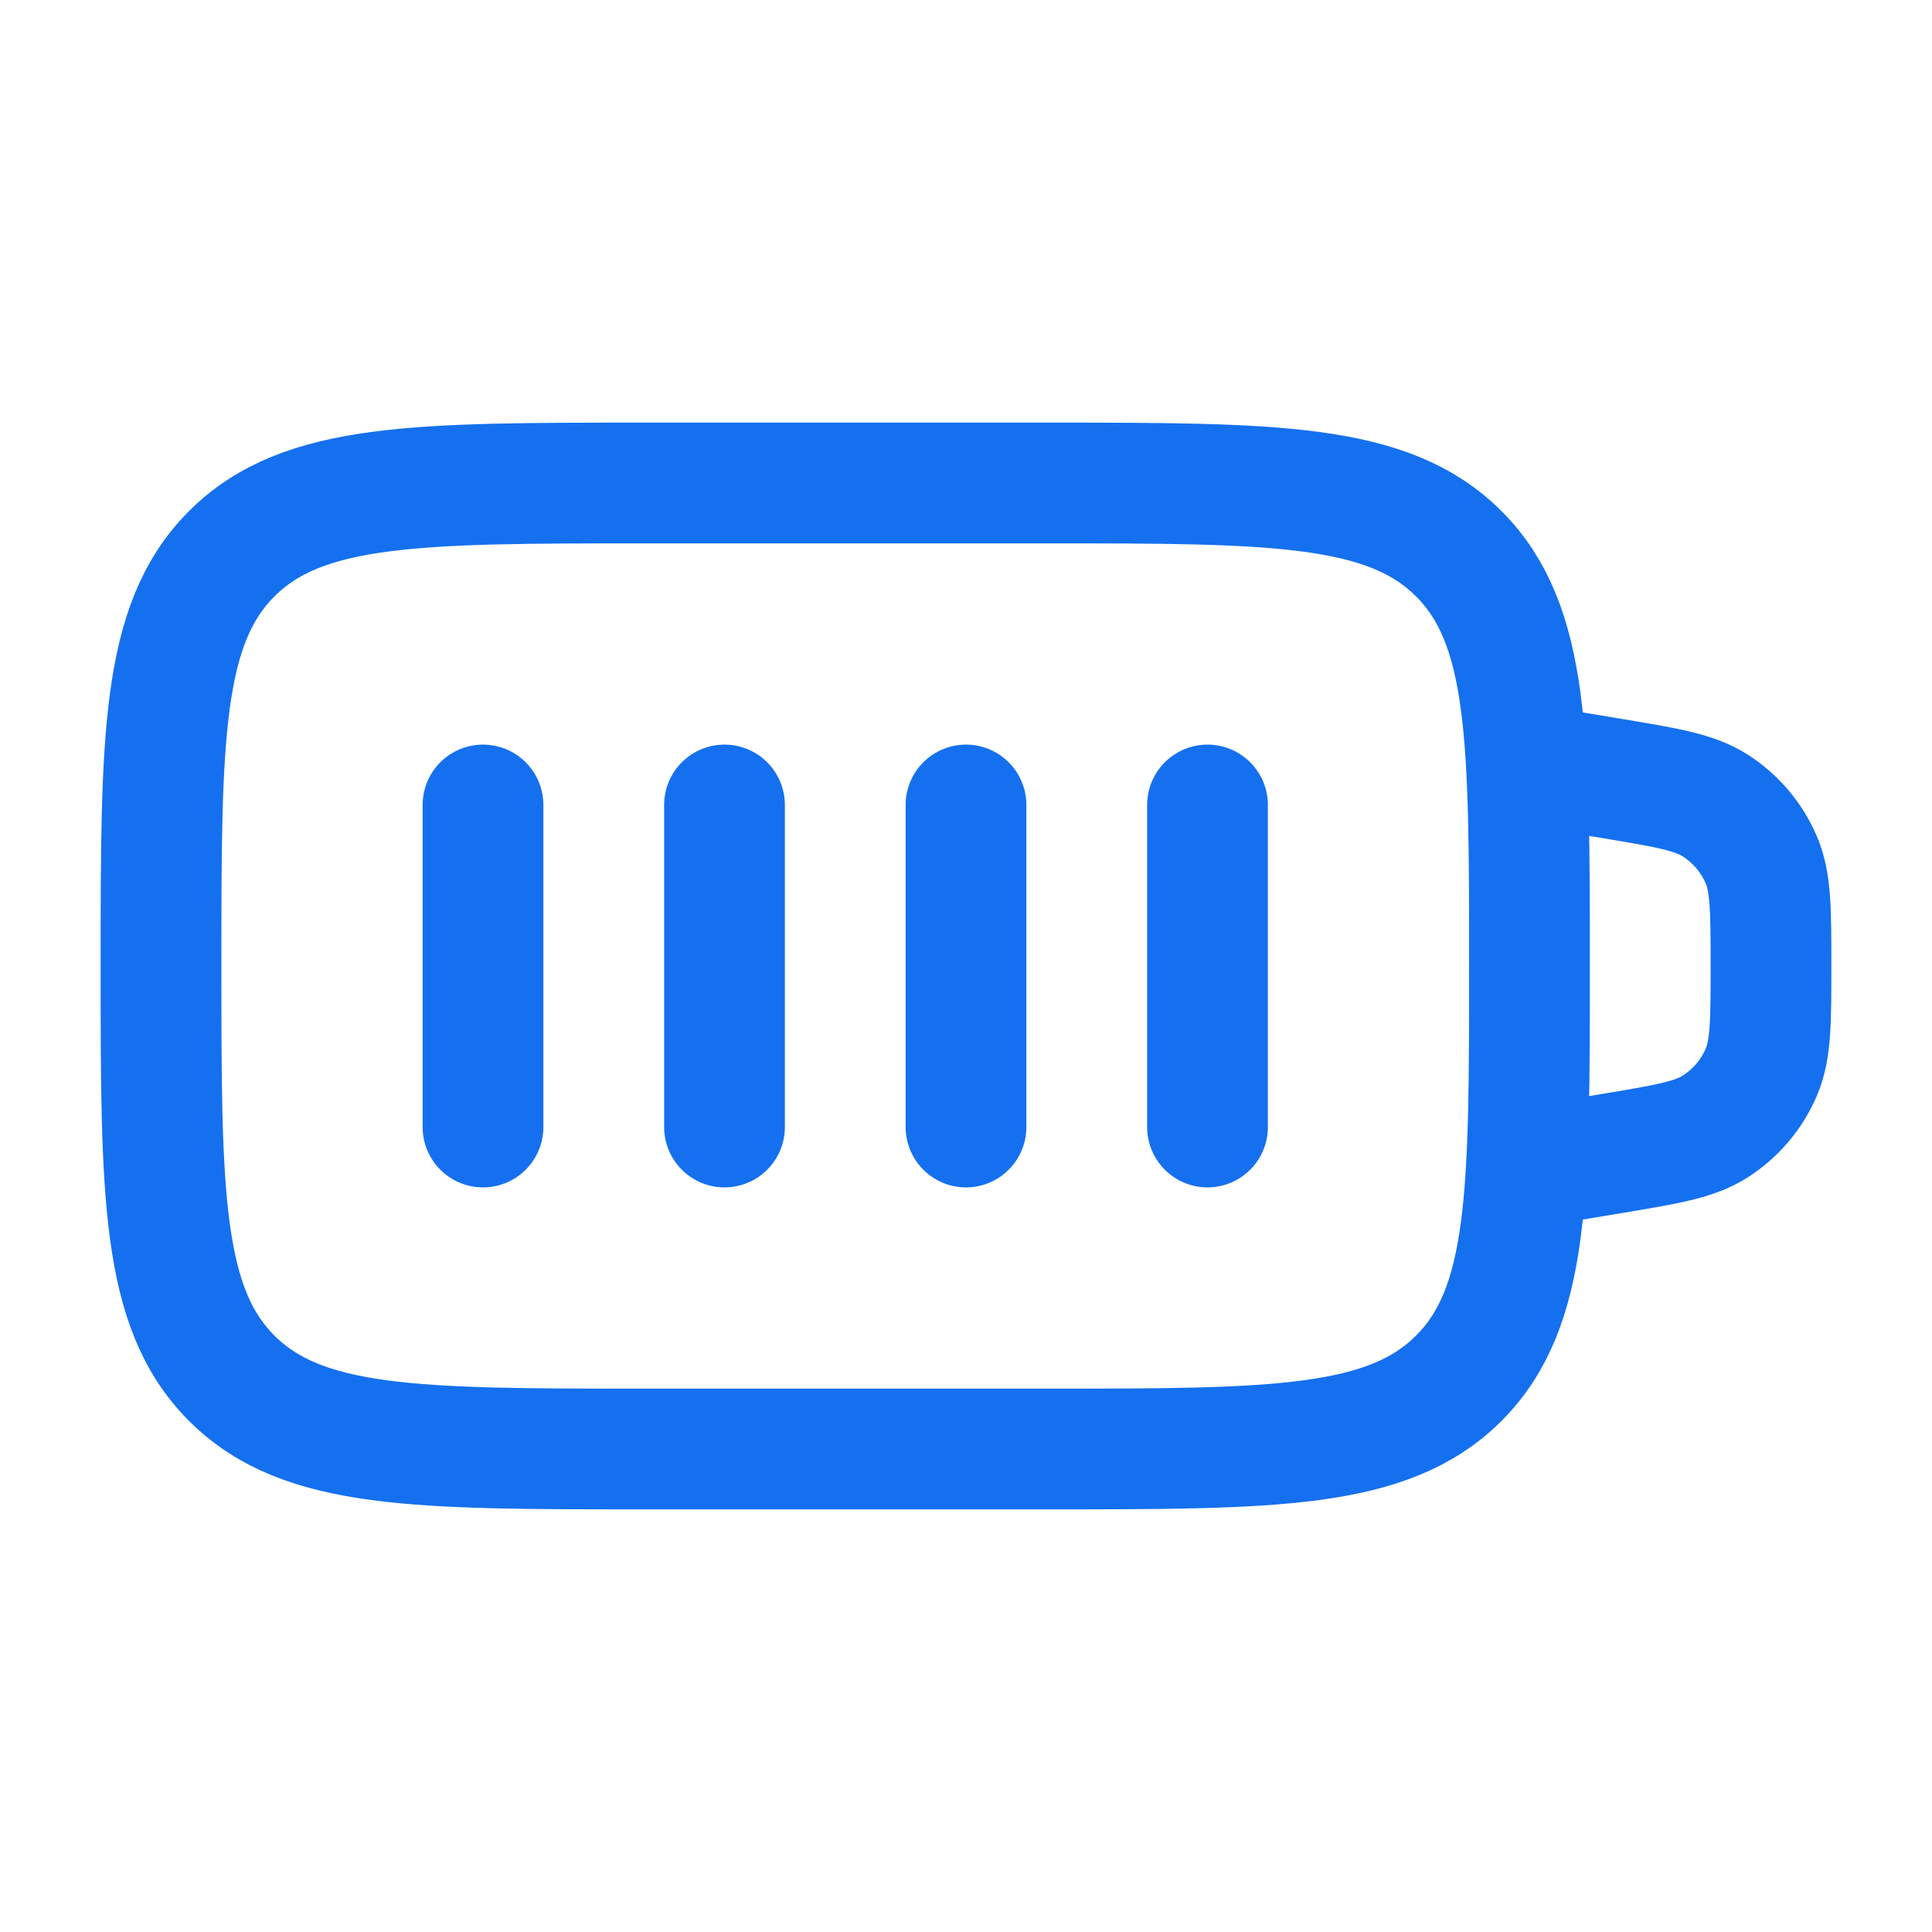
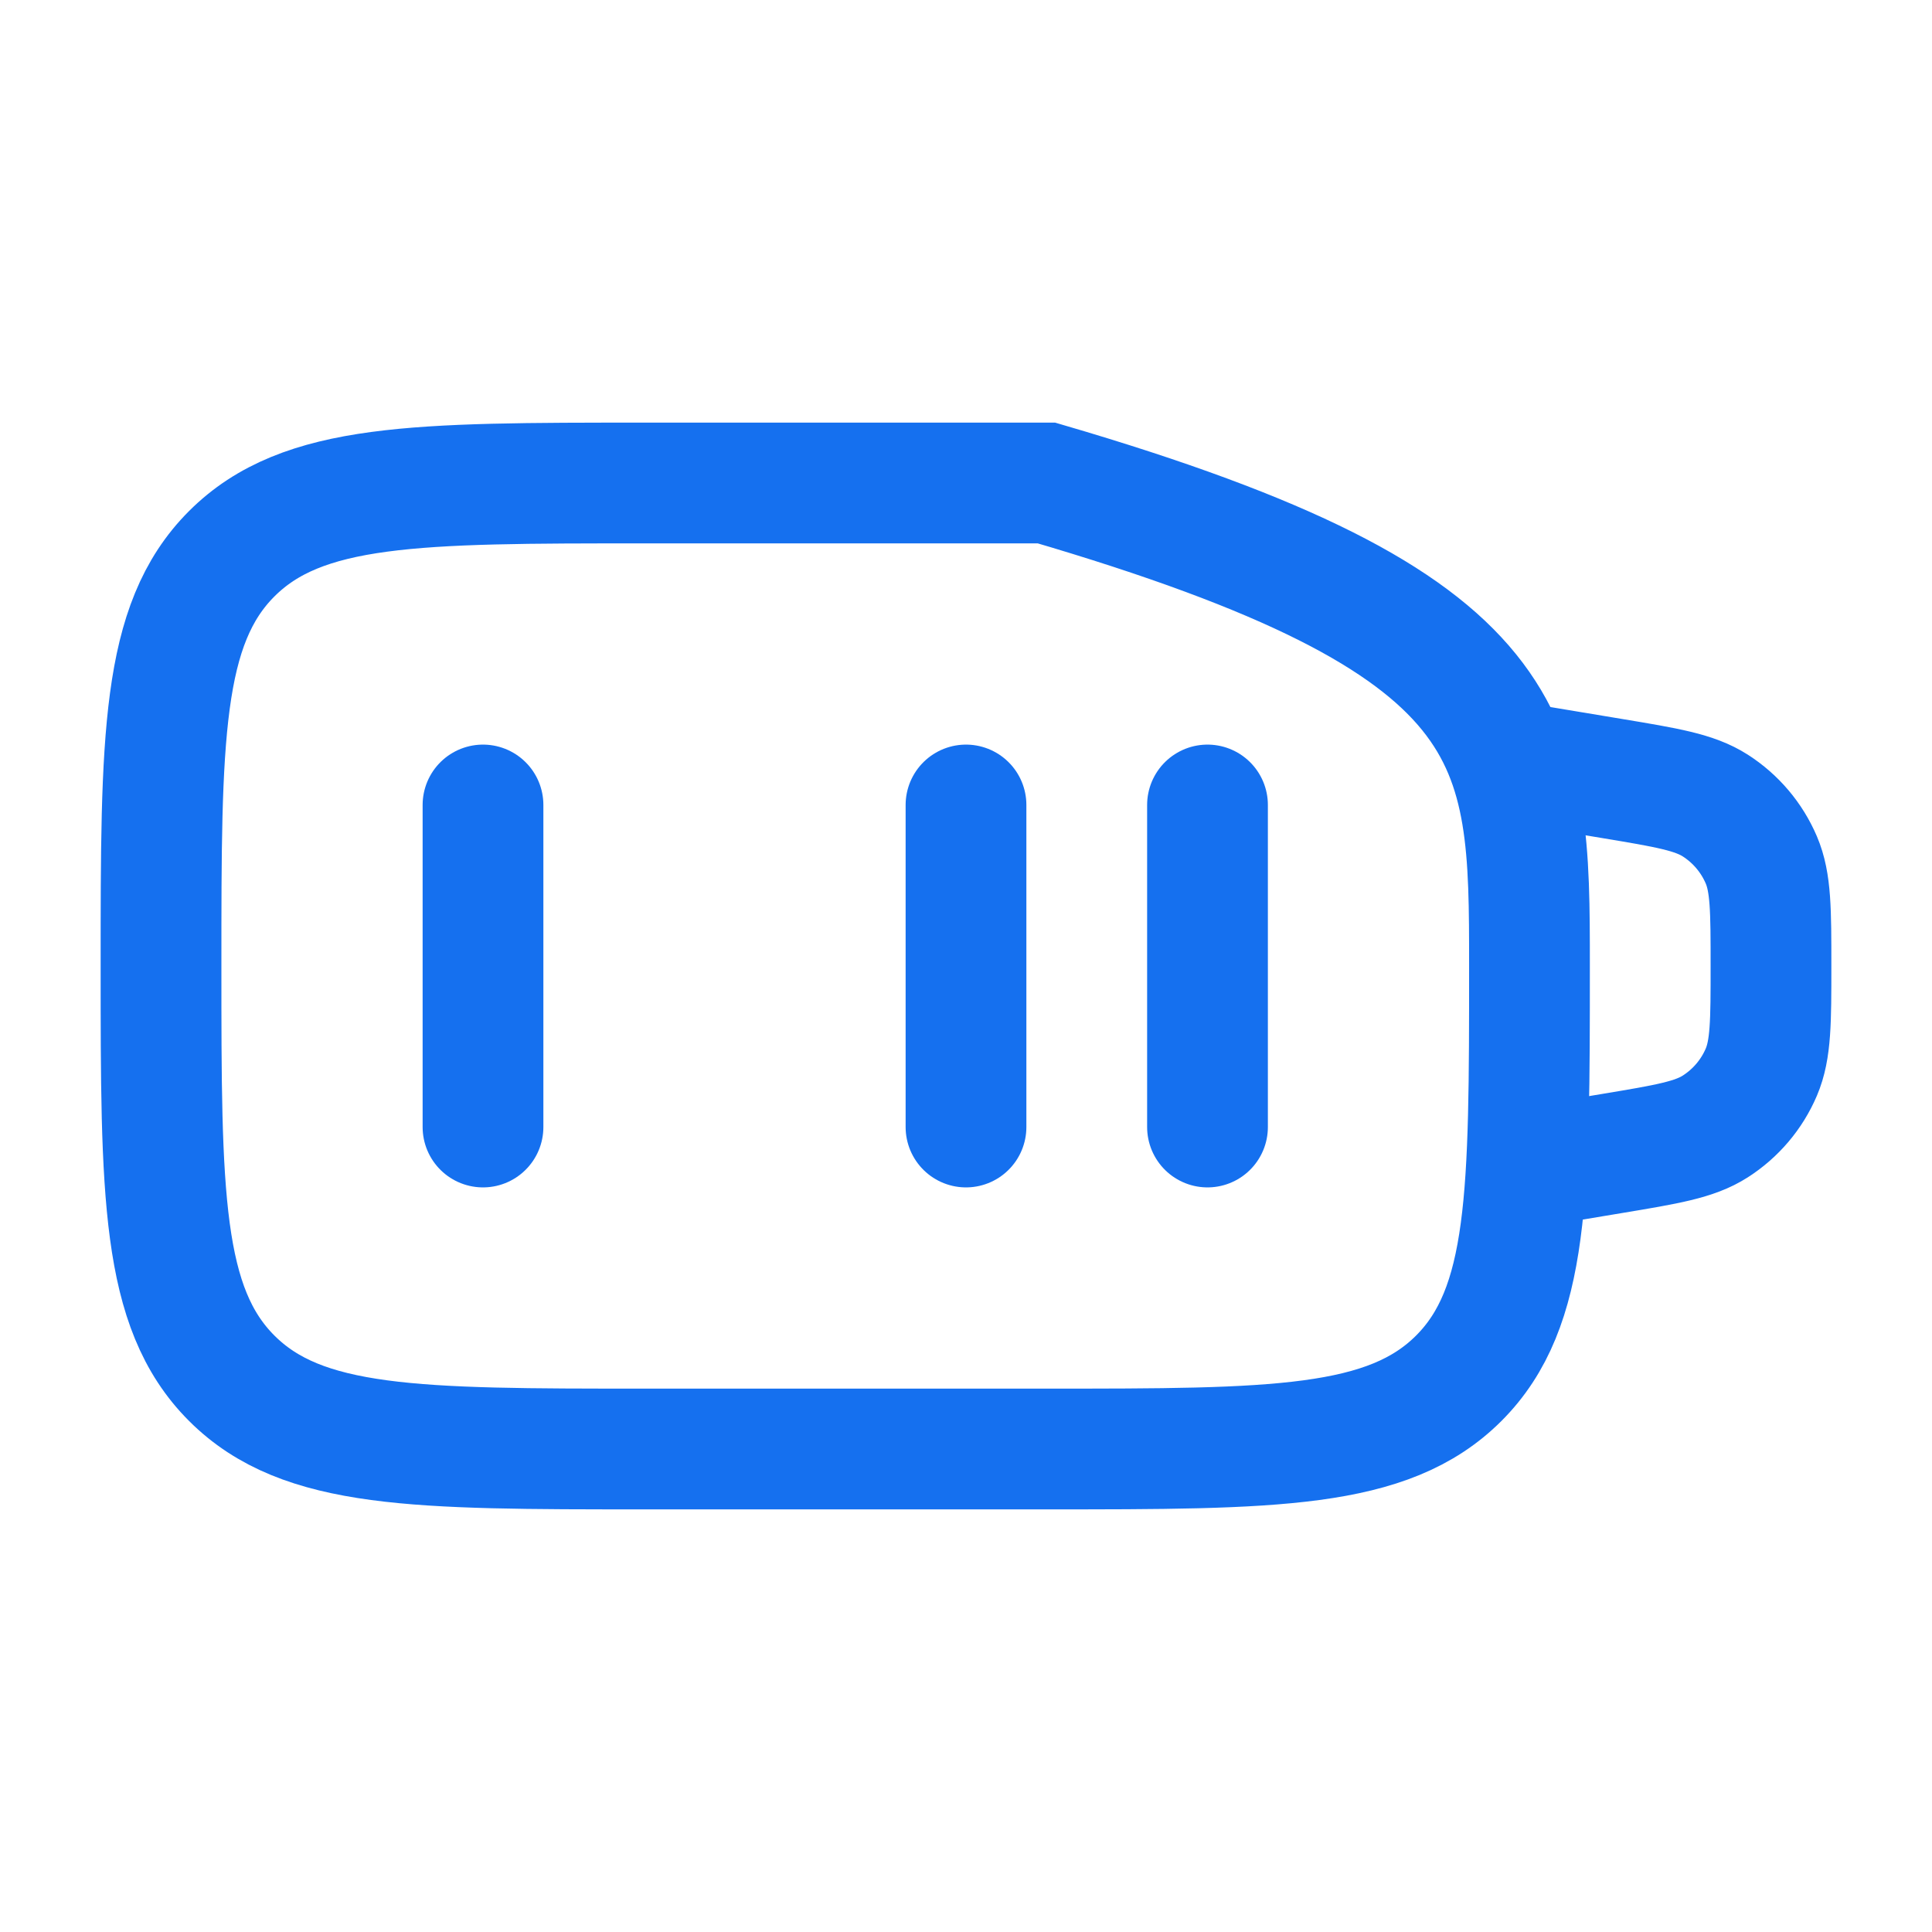
<svg xmlns="http://www.w3.org/2000/svg" width="32" height="32" viewBox="0 0 32 32" fill="none">
-   <path d="M2.667 16C2.667 12.229 2.667 10.343 3.838 9.172C5.01 8 6.895 8 10.667 8H17.333C21.105 8 22.99 8 24.162 9.172C25.333 10.343 25.333 12.229 25.333 16C25.333 19.771 25.333 21.657 24.162 22.828C22.99 24 21.105 24 17.333 24H10.667C6.895 24 5.01 24 3.838 22.828C2.667 21.657 2.667 19.771 2.667 16Z" stroke="#1570EF" stroke-width="2" stroke-linecap="round" />
+   <path d="M2.667 16C2.667 12.229 2.667 10.343 3.838 9.172C5.01 8 6.895 8 10.667 8H17.333C25.333 10.343 25.333 12.229 25.333 16C25.333 19.771 25.333 21.657 24.162 22.828C22.99 24 21.105 24 17.333 24H10.667C6.895 24 5.01 24 3.838 22.828C2.667 21.657 2.667 19.771 2.667 16Z" stroke="#1570EF" stroke-width="2" stroke-linecap="round" />
  <path d="M25.333 12.667L26.703 12.895C27.611 13.046 28.066 13.122 28.41 13.342C28.749 13.559 29.015 13.873 29.173 14.243C29.333 14.619 29.333 15.079 29.333 16C29.333 16.921 29.333 17.381 29.173 17.758C29.015 18.128 28.749 18.441 28.41 18.658C28.066 18.878 27.611 18.954 26.703 19.105L25.333 19.333" stroke="#1570EF" stroke-width="2" stroke-linecap="round" />
  <path d="M8 13.333V18.667" stroke="#1570EF" stroke-width="2" stroke-linecap="round" />
-   <path d="M12 13.333V18.667" stroke="#1570EF" stroke-width="2" stroke-linecap="round" />
  <path d="M16 13.333V18.667" stroke="#1570EF" stroke-width="2" stroke-linecap="round" />
  <path d="M20 13.333V18.667" stroke="#1570EF" stroke-width="2" stroke-linecap="round" />
</svg>